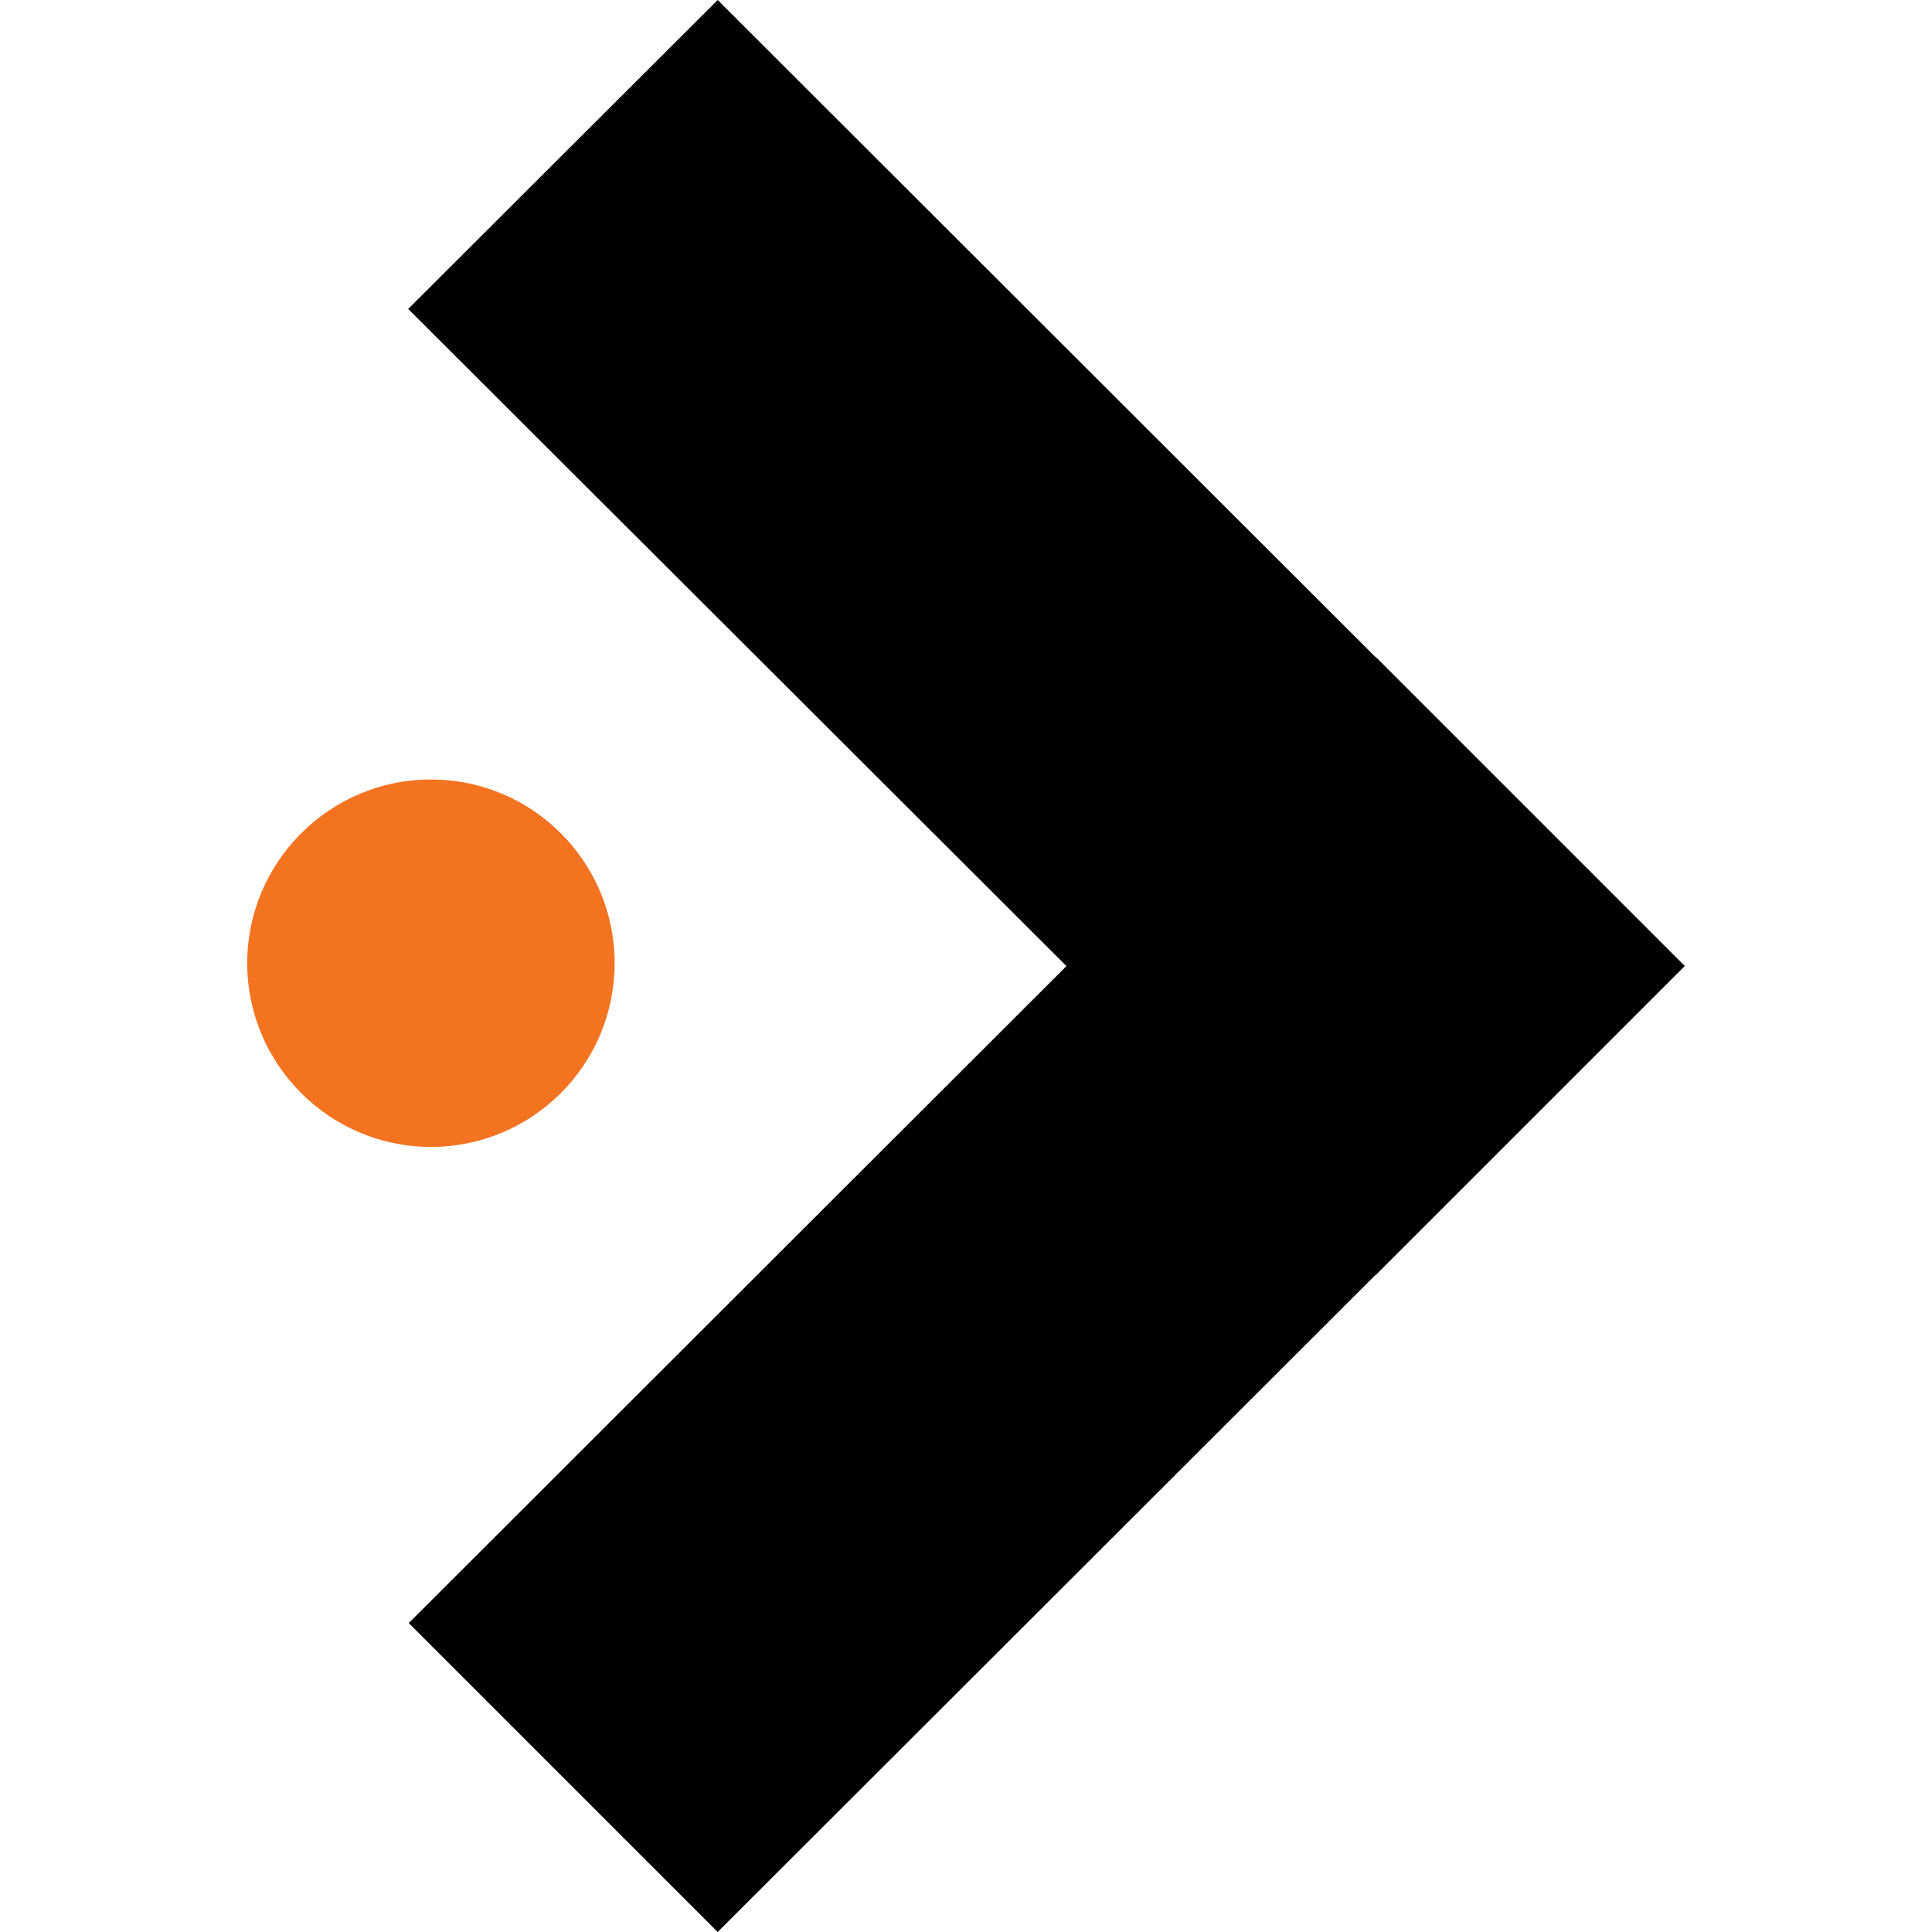
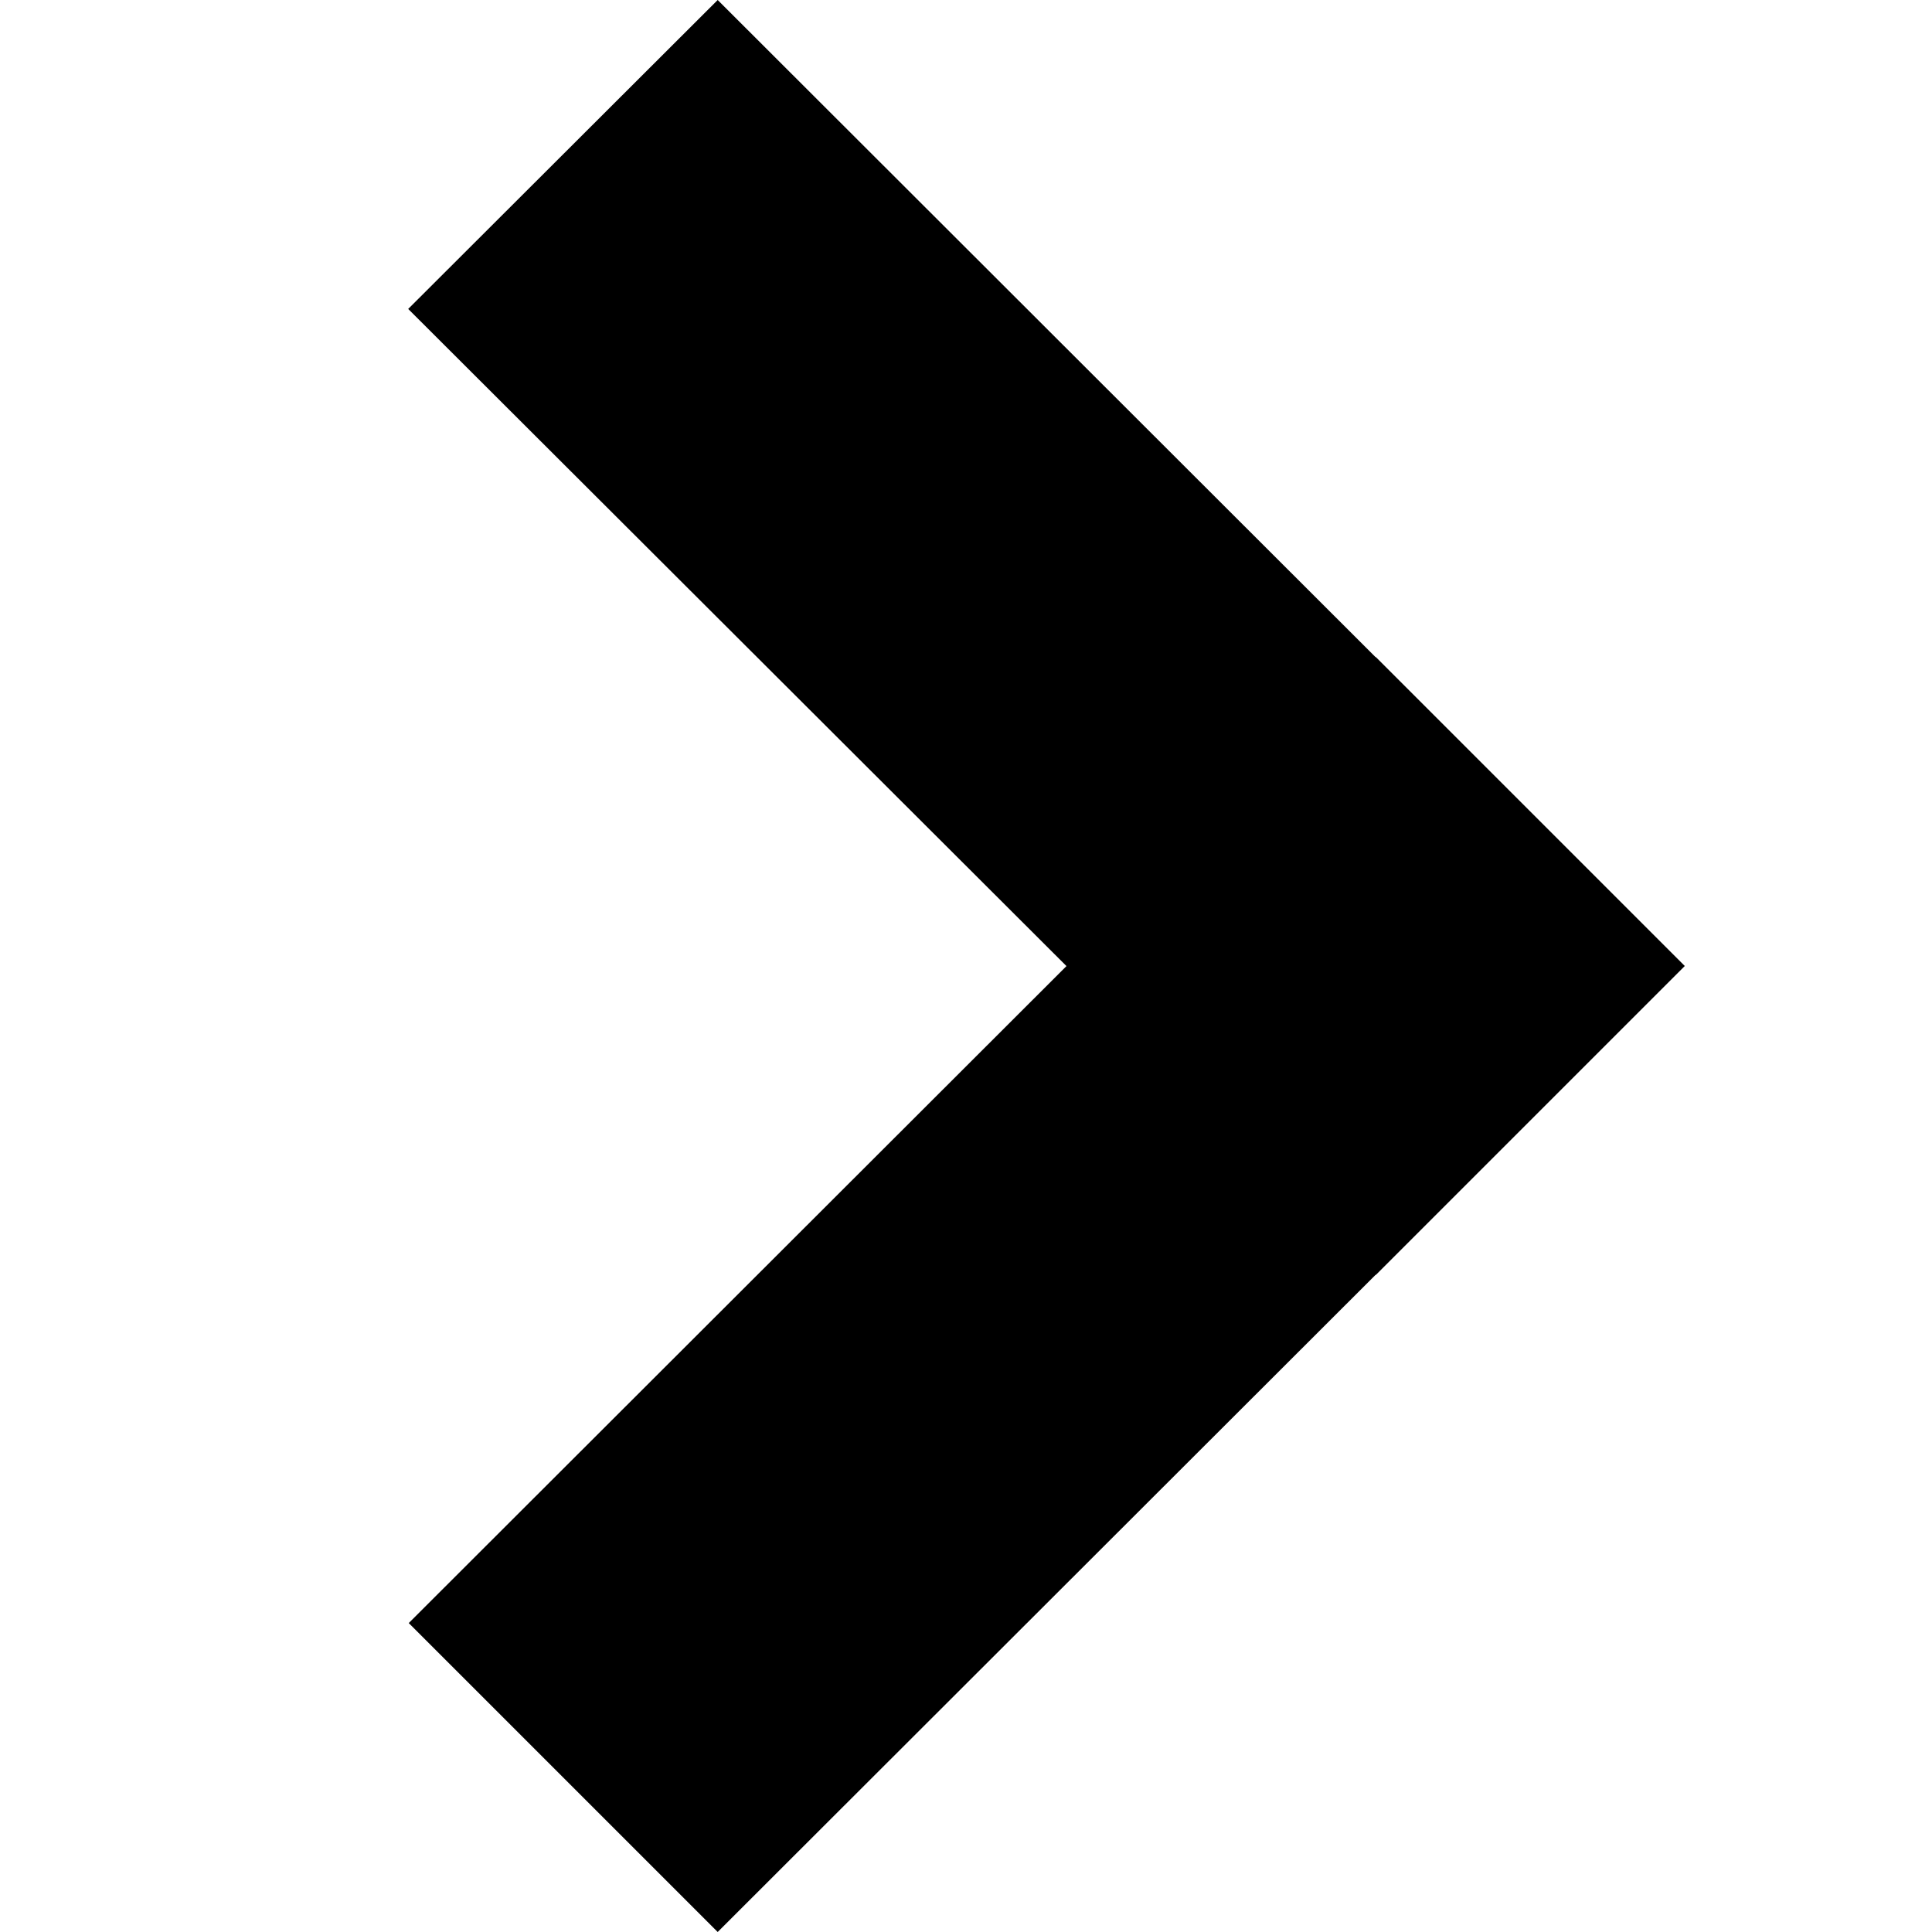
<svg xmlns="http://www.w3.org/2000/svg" id="Layer_1" viewBox="0 0 442 442">
  <path d="M314.724,150.361L164.192,0l-70.805,70.679,150.598,150.341-150.472,150.301,70.68,70.678,150.532-150.362.041.039,69.098-69.098,1.58-1.578v-.002l-1.702-1.7-68.977-68.978-.041.039Z" style="fill-rule:evenodd;" />
-   <path d="M98.585,178.33c23.223,0,42.029,18.806,42.029,42.029s-18.806,42.029-42.029,42.029-42.029-18.932-42.029-42.029,18.806-42.029,42.029-42.029Z" style="fill:#f37321; fill-rule:evenodd;" />
</svg>